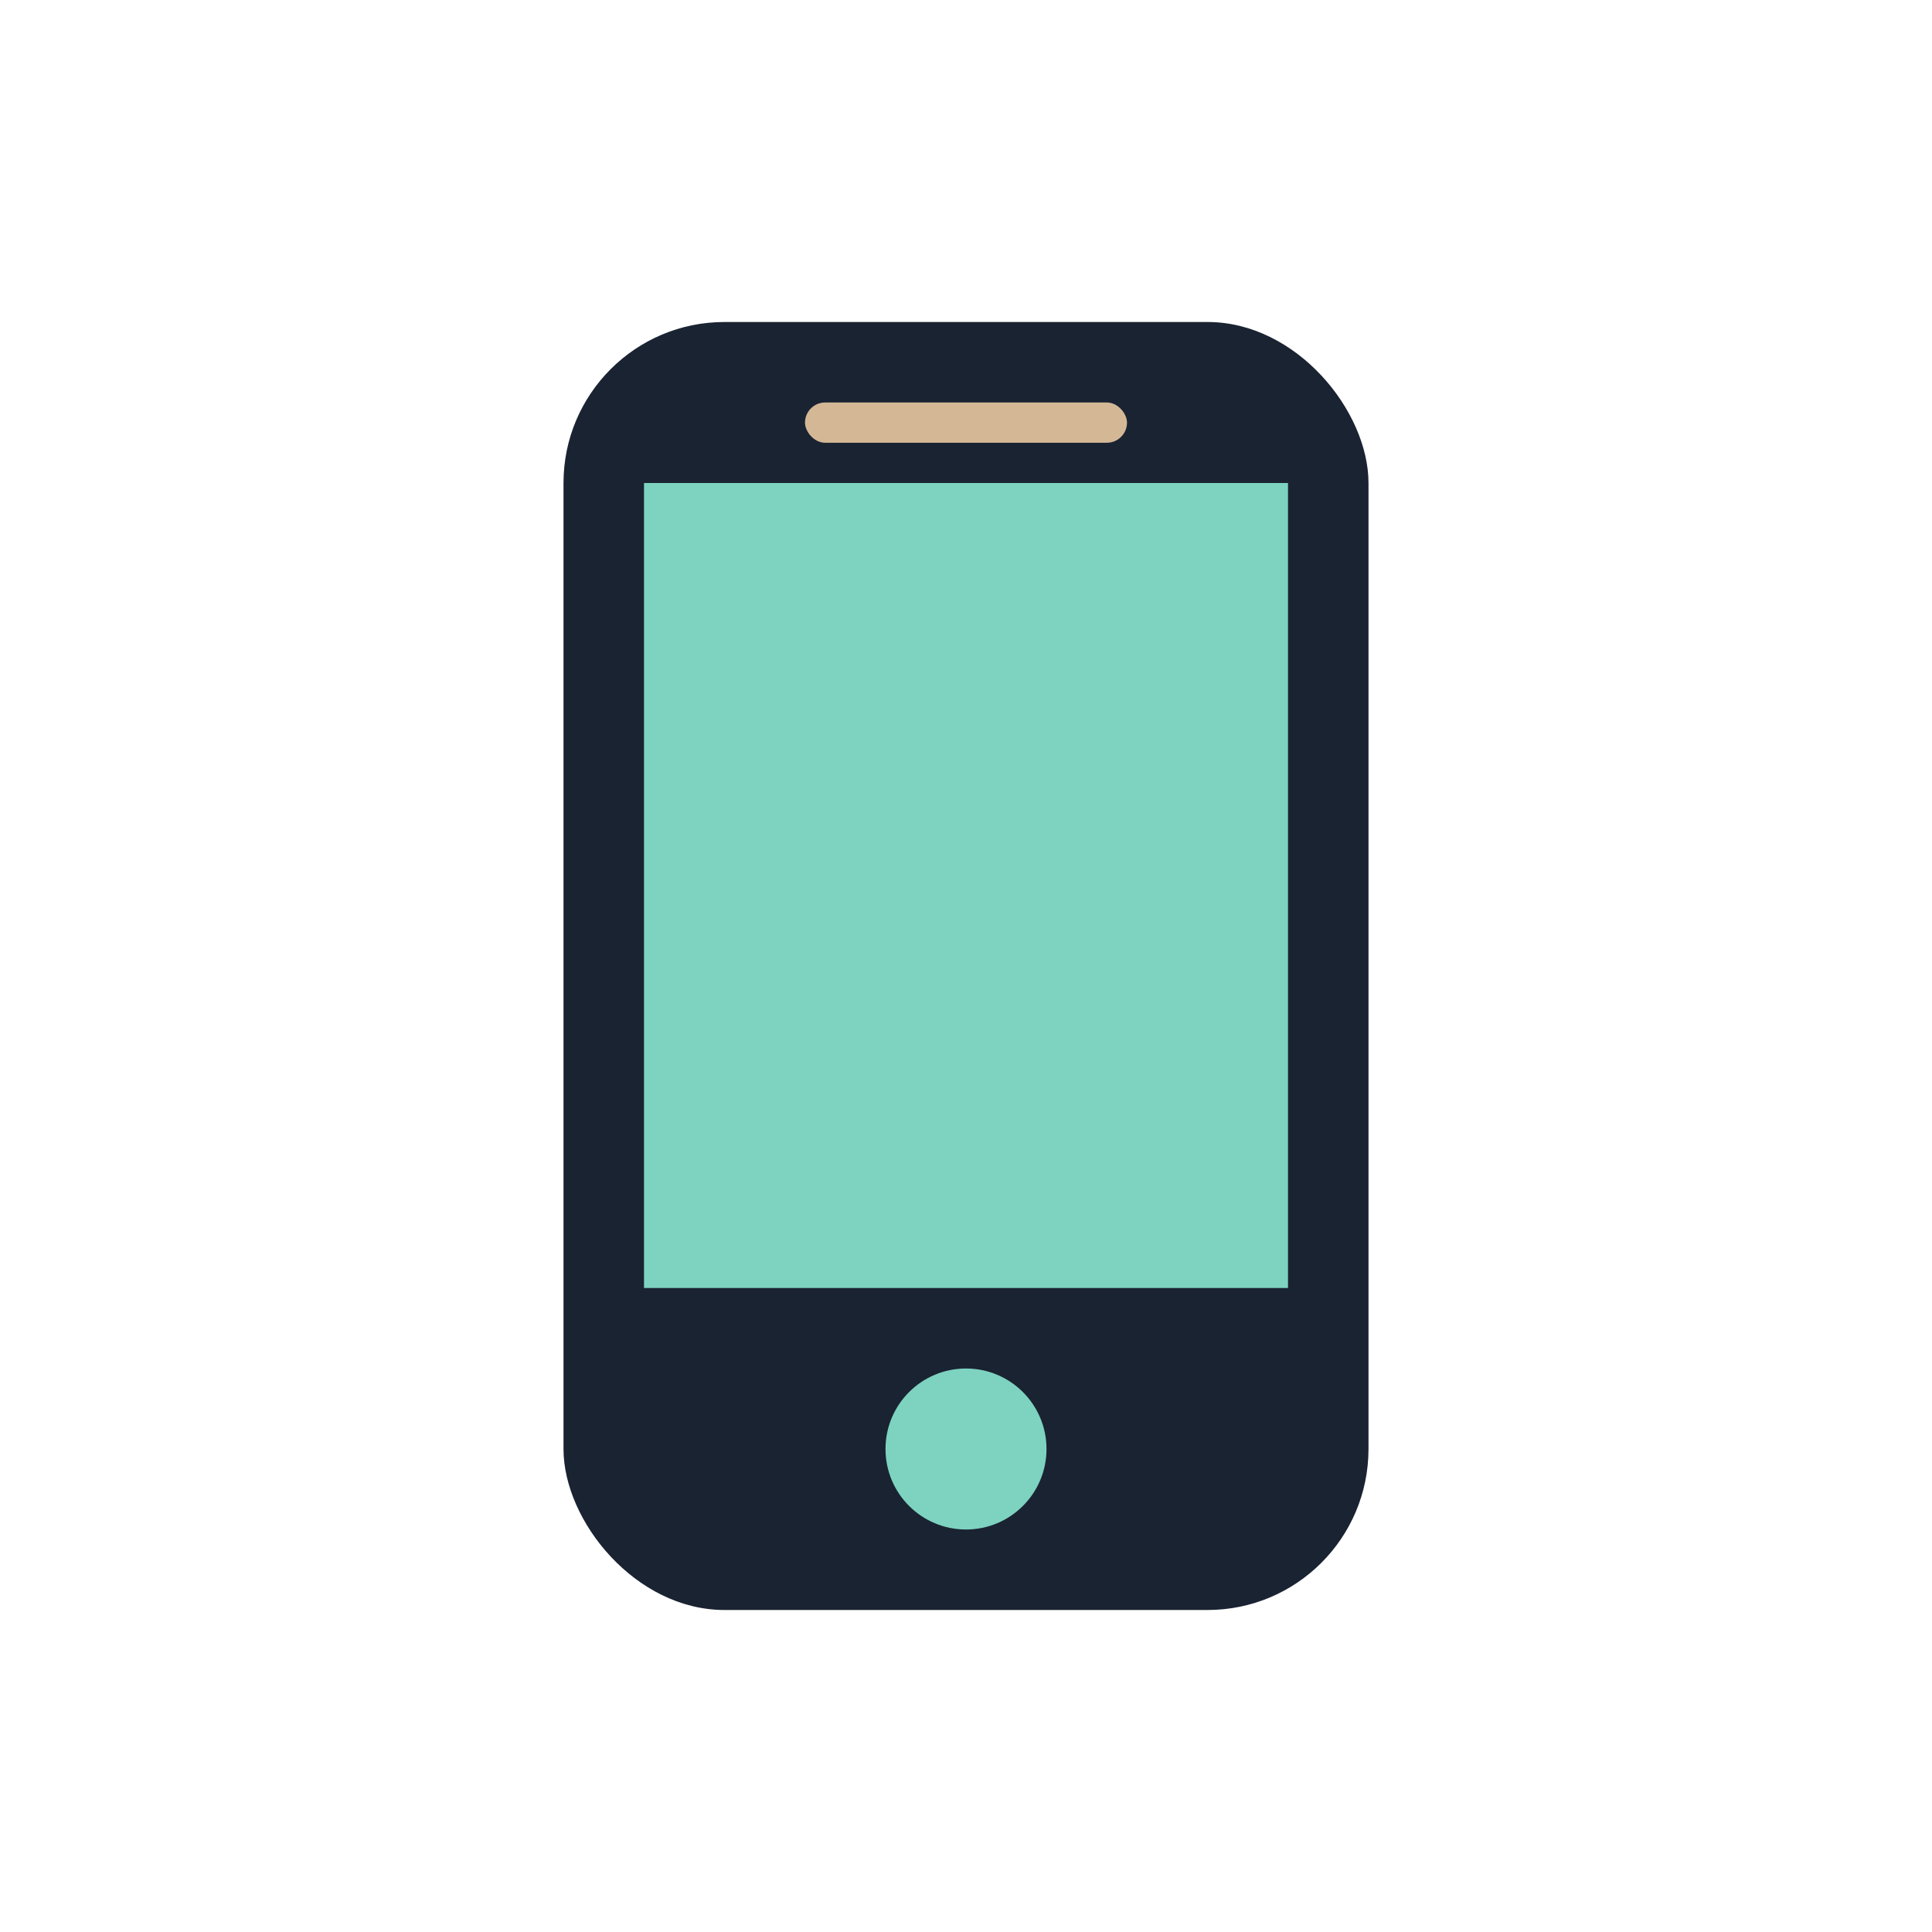
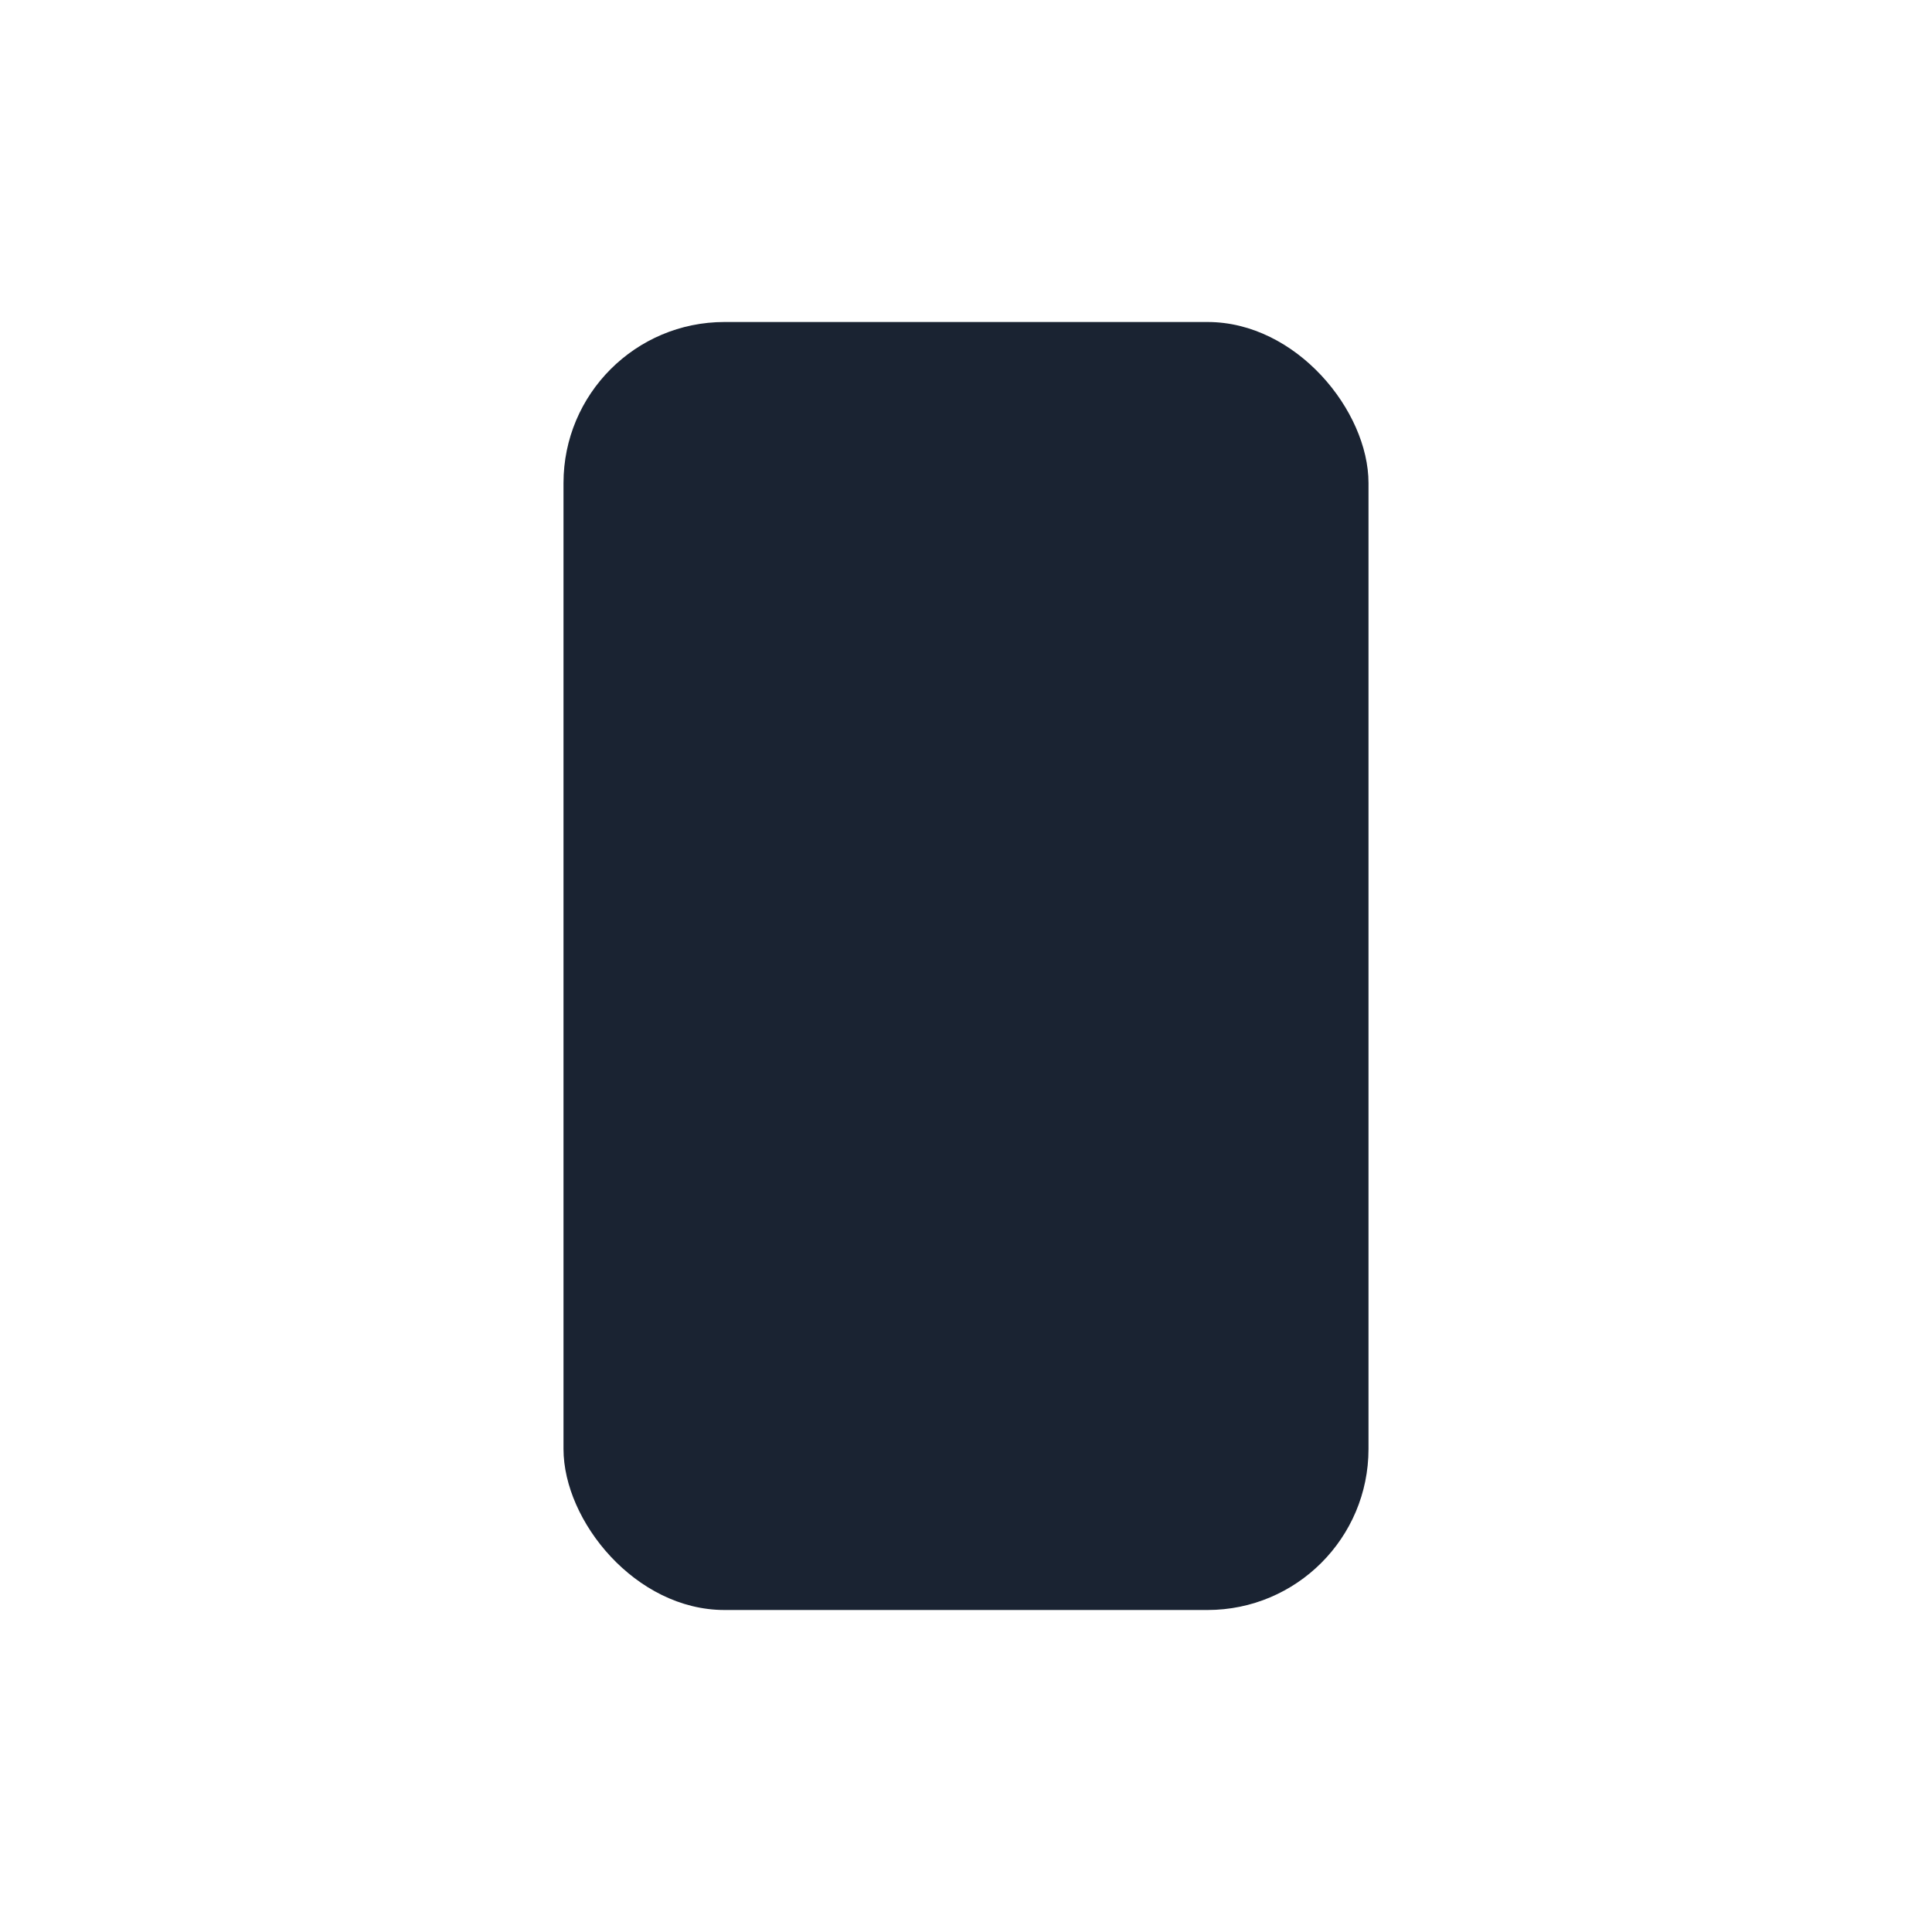
<svg xmlns="http://www.w3.org/2000/svg" width="48" height="48" viewBox="0 0 48 48" fill="none">
  <rect x="14" y="8" width="20" height="32" rx="4" fill="#1a2332" />
-   <rect x="16" y="12" width="16" height="20" fill="#7dd3c0" />
-   <circle cx="24" cy="36" r="2" fill="#7dd3c0" />
-   <rect x="20" y="10" width="8" height="1" rx="0.5" fill="#d4b896" />
</svg>